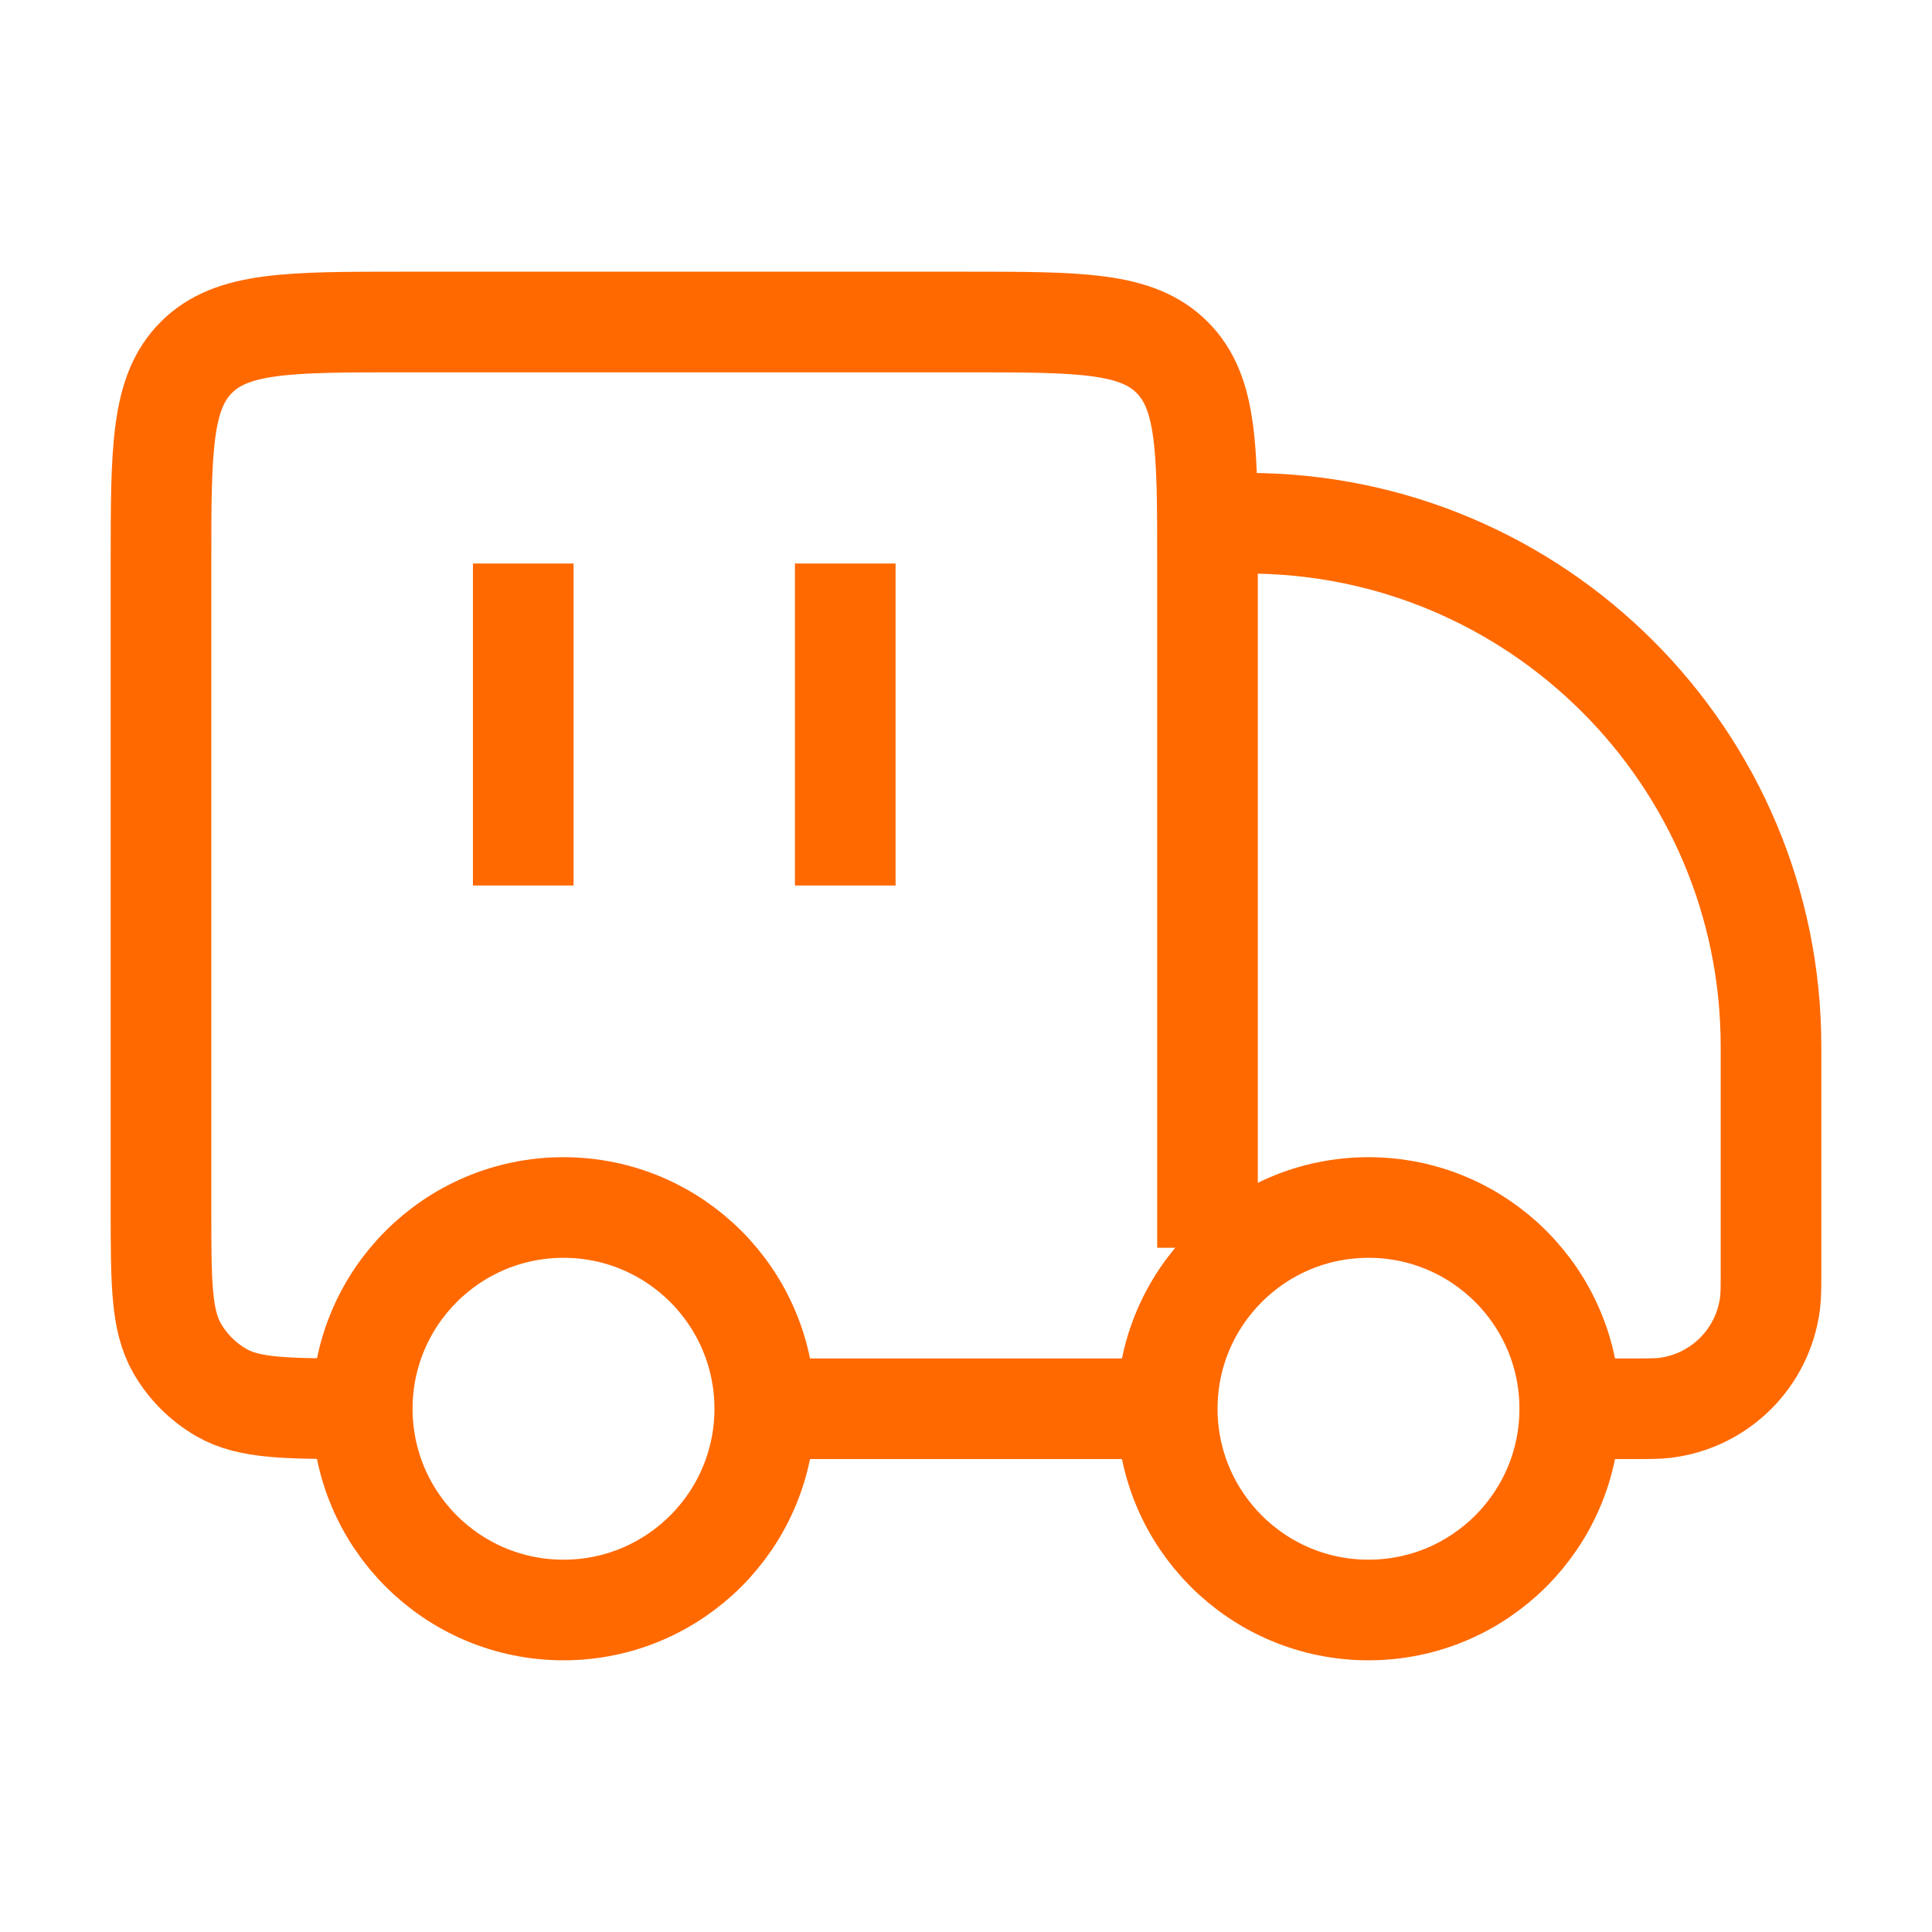
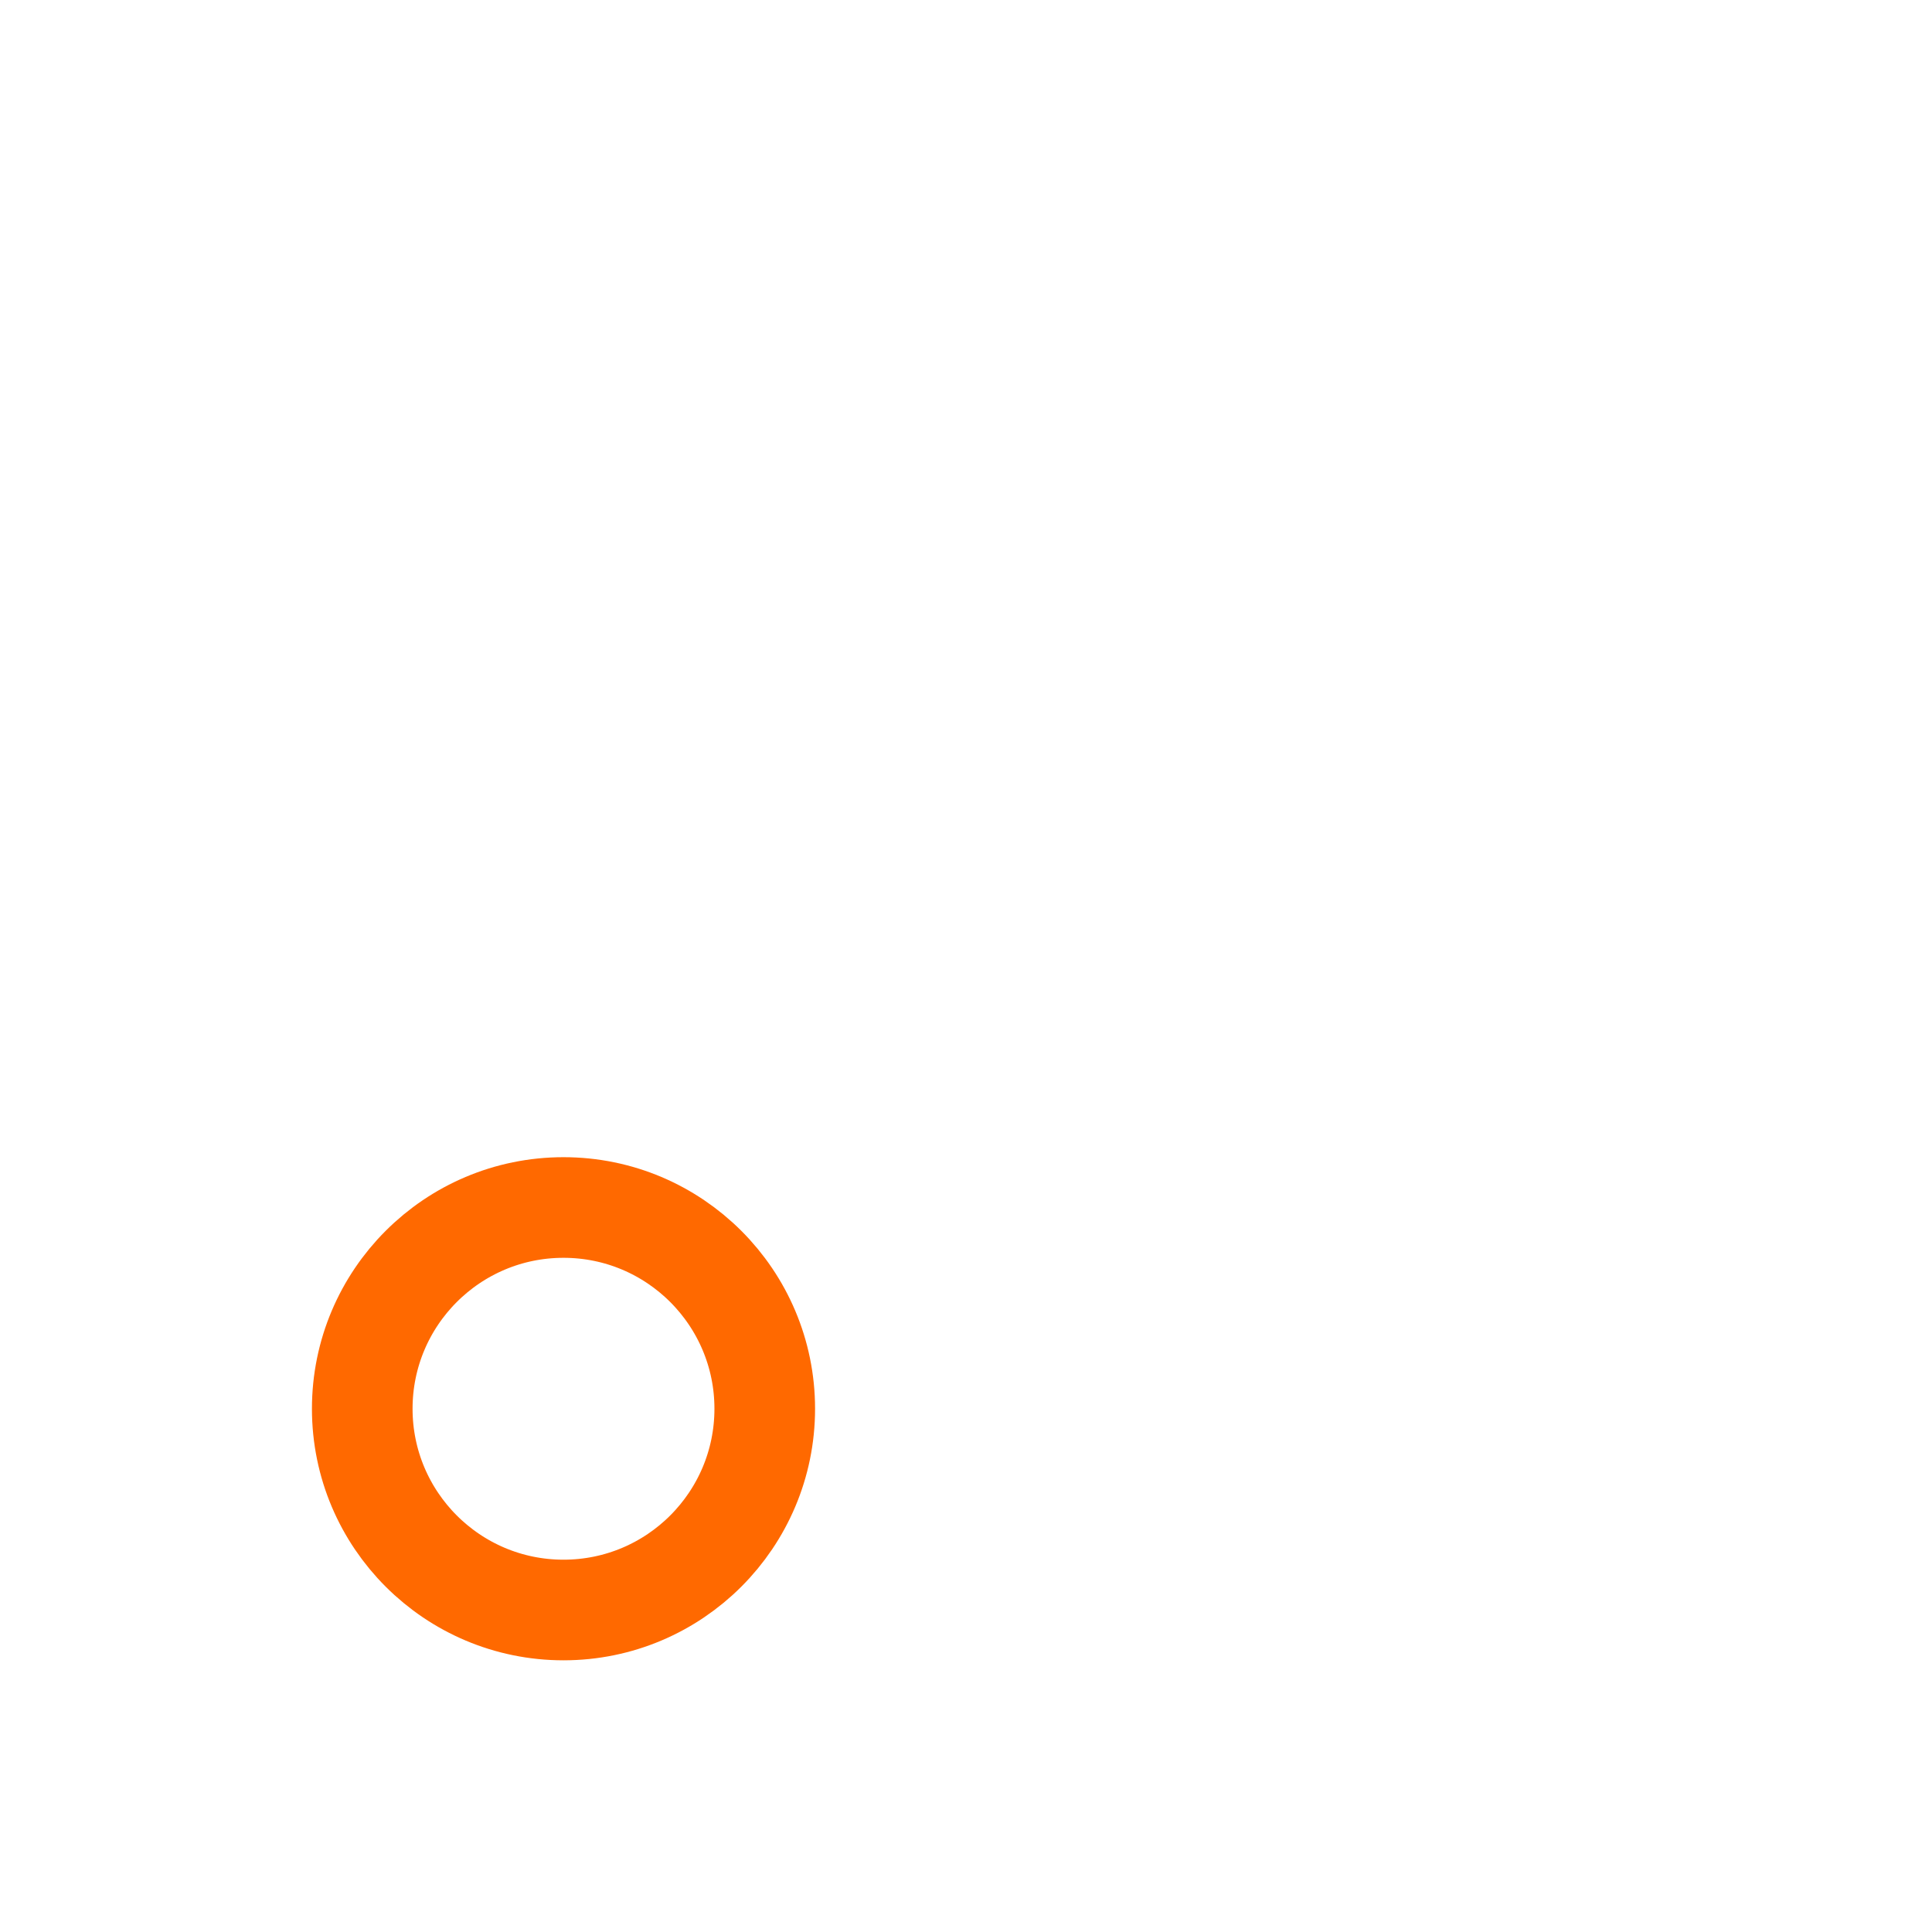
<svg xmlns="http://www.w3.org/2000/svg" width="48" height="48" viewBox="0 0 48 48" fill="none">
-   <path d="M39 35C39 37.761 36.761 40 34 40C31.239 40 29 37.761 29 35C29 32.239 31.239 30 34 30C36.761 30 39 32.239 39 35Z" stroke="#ff6900" stroke-width="2.5" />
  <path d="M19 35C19 37.761 16.761 40 14 40C11.239 40 9 37.761 9 35C9 32.239 11.239 30 14 30C16.761 30 19 32.239 19 35Z" stroke="#ff6900" stroke-width="2.5" />
-   <path d="M29 35H19M39 35H40.526C40.966 35 41.186 35 41.371 34.977C42.734 34.807 43.807 33.734 43.977 32.371C44 32.186 44 31.966 44 31.526V26C44 18.82 38.18 13 31 13M30 31V14C30 11.172 30 9.757 29.121 8.879C28.243 8 26.828 8 24 8H10C7.172 8 5.757 8 4.879 8.879C4 9.757 4 11.172 4 14V30C4 31.869 4 32.804 4.402 33.5C4.665 33.956 5.044 34.335 5.5 34.598C6.196 35 7.131 35 9 35" stroke="#ff6900" stroke-width="2.5" />
-   <path d="M13 14V22M21 14V22" stroke="#ff6900" stroke-width="2.5" />
</svg>